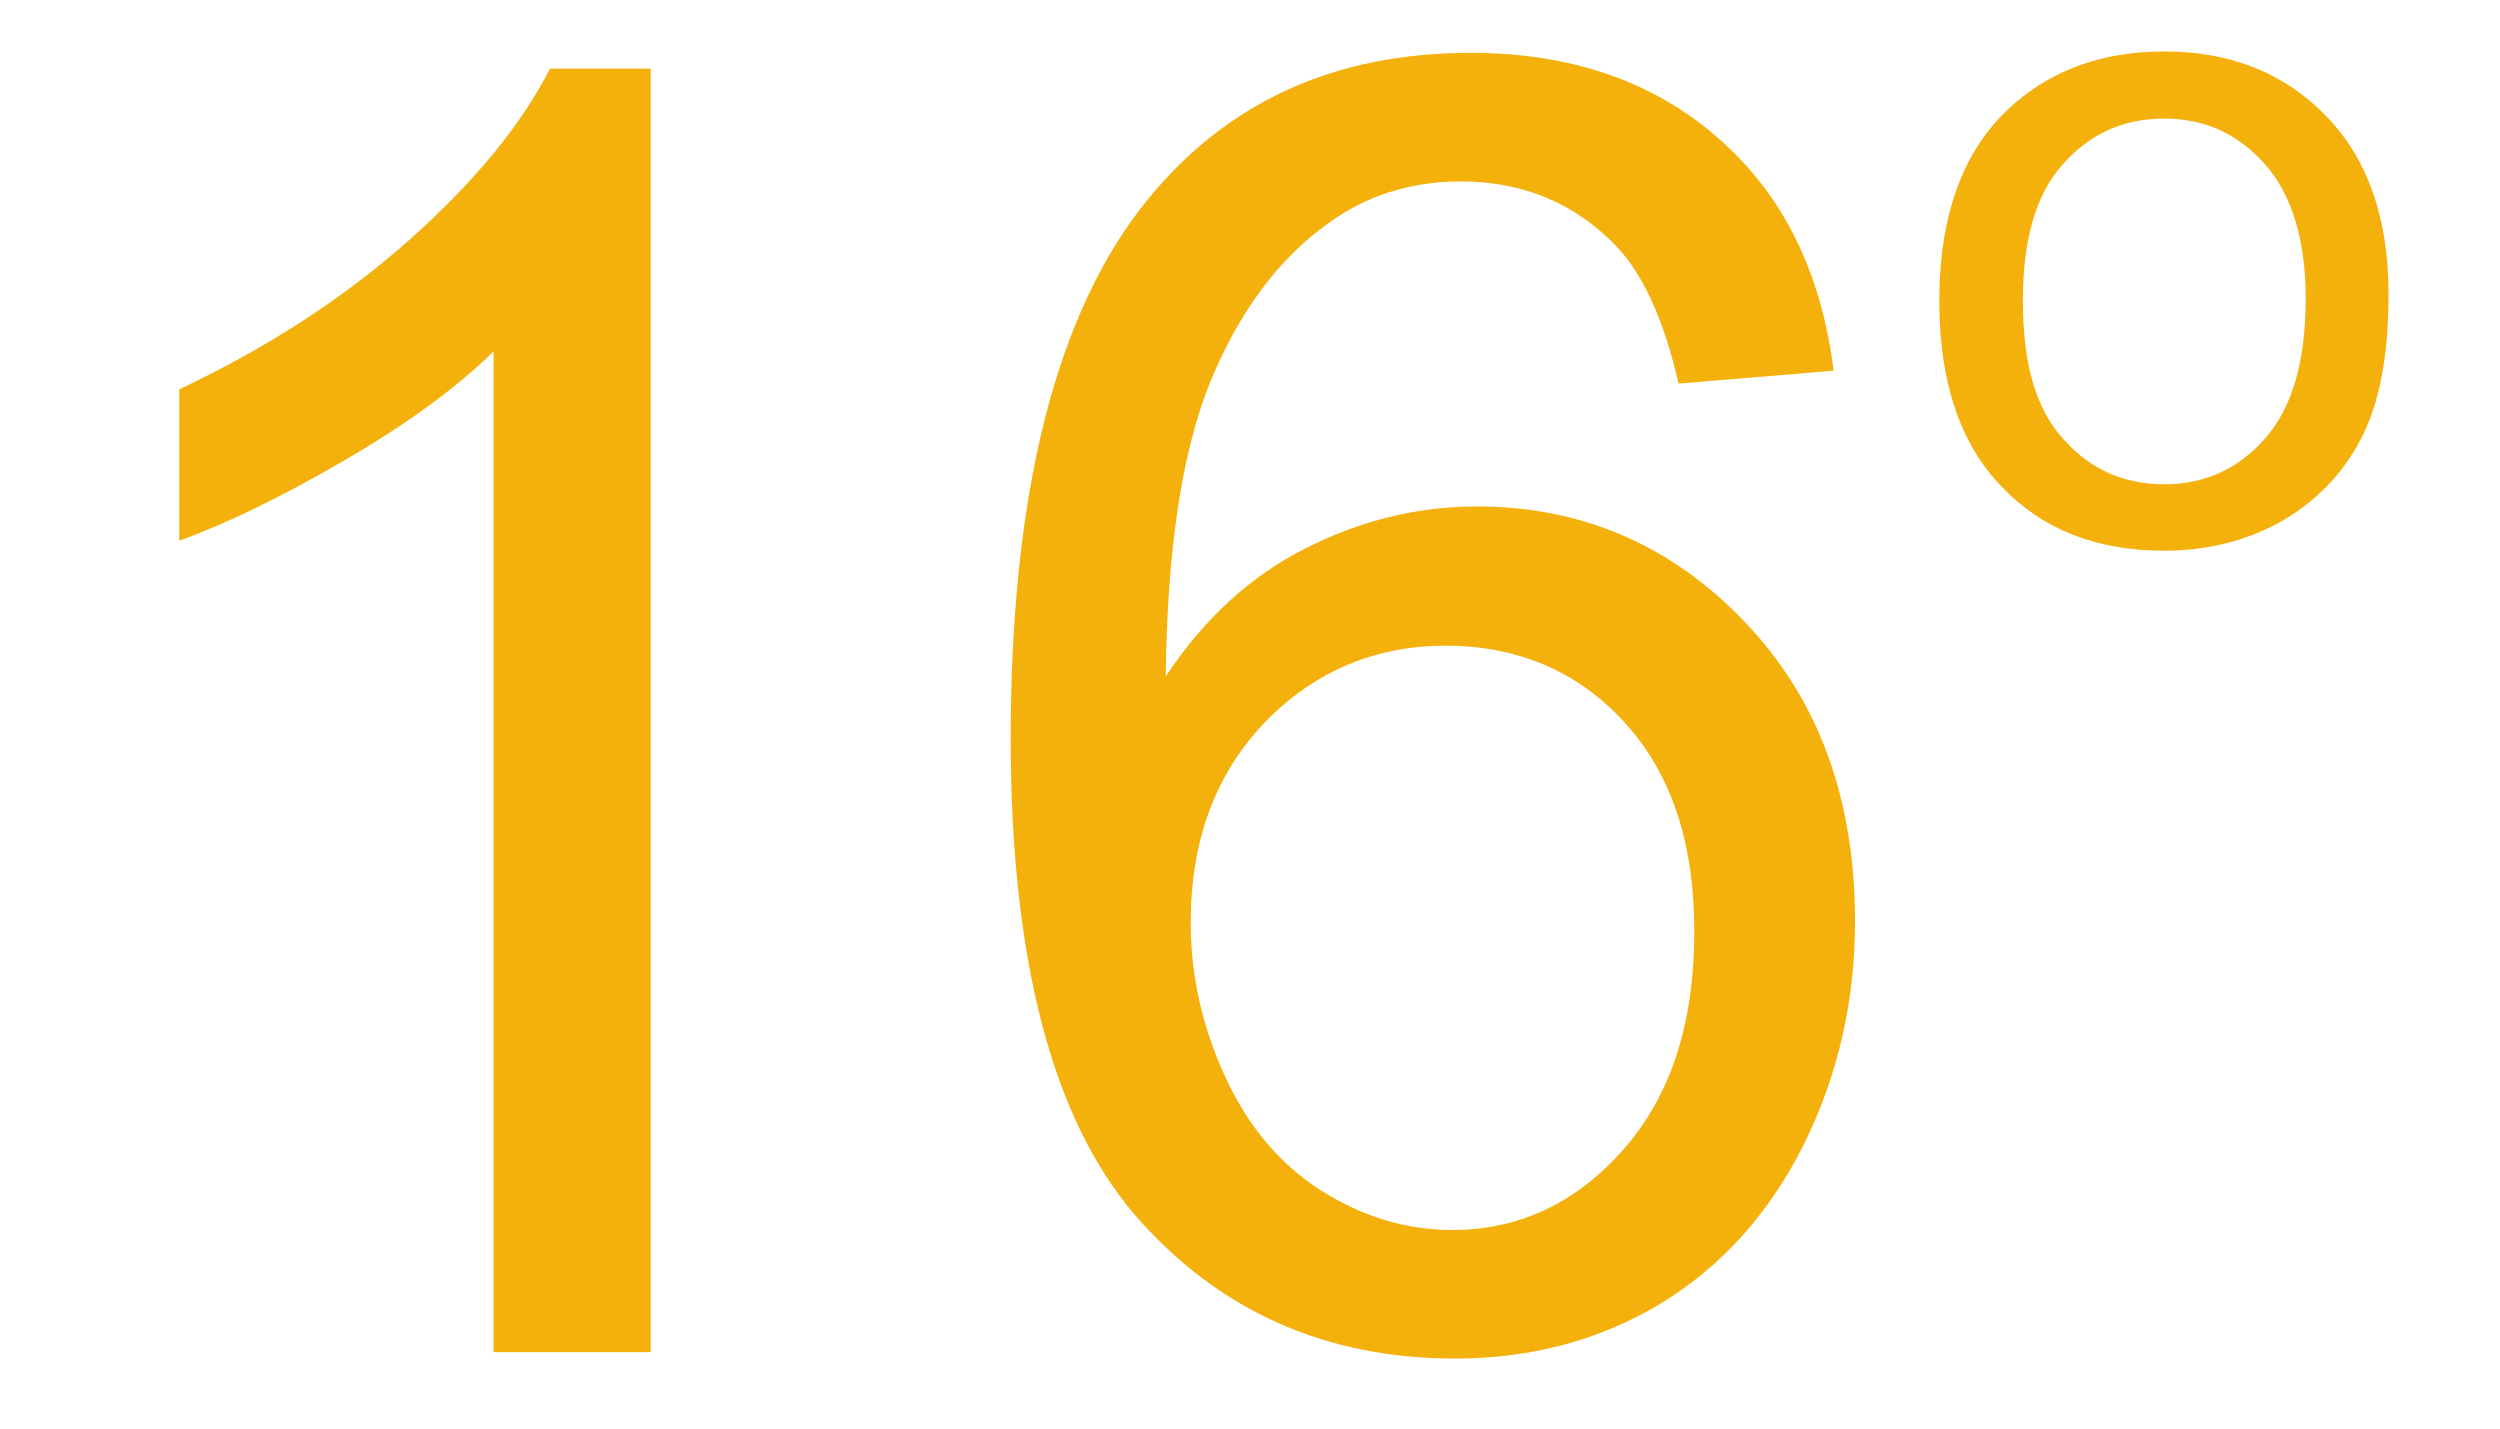
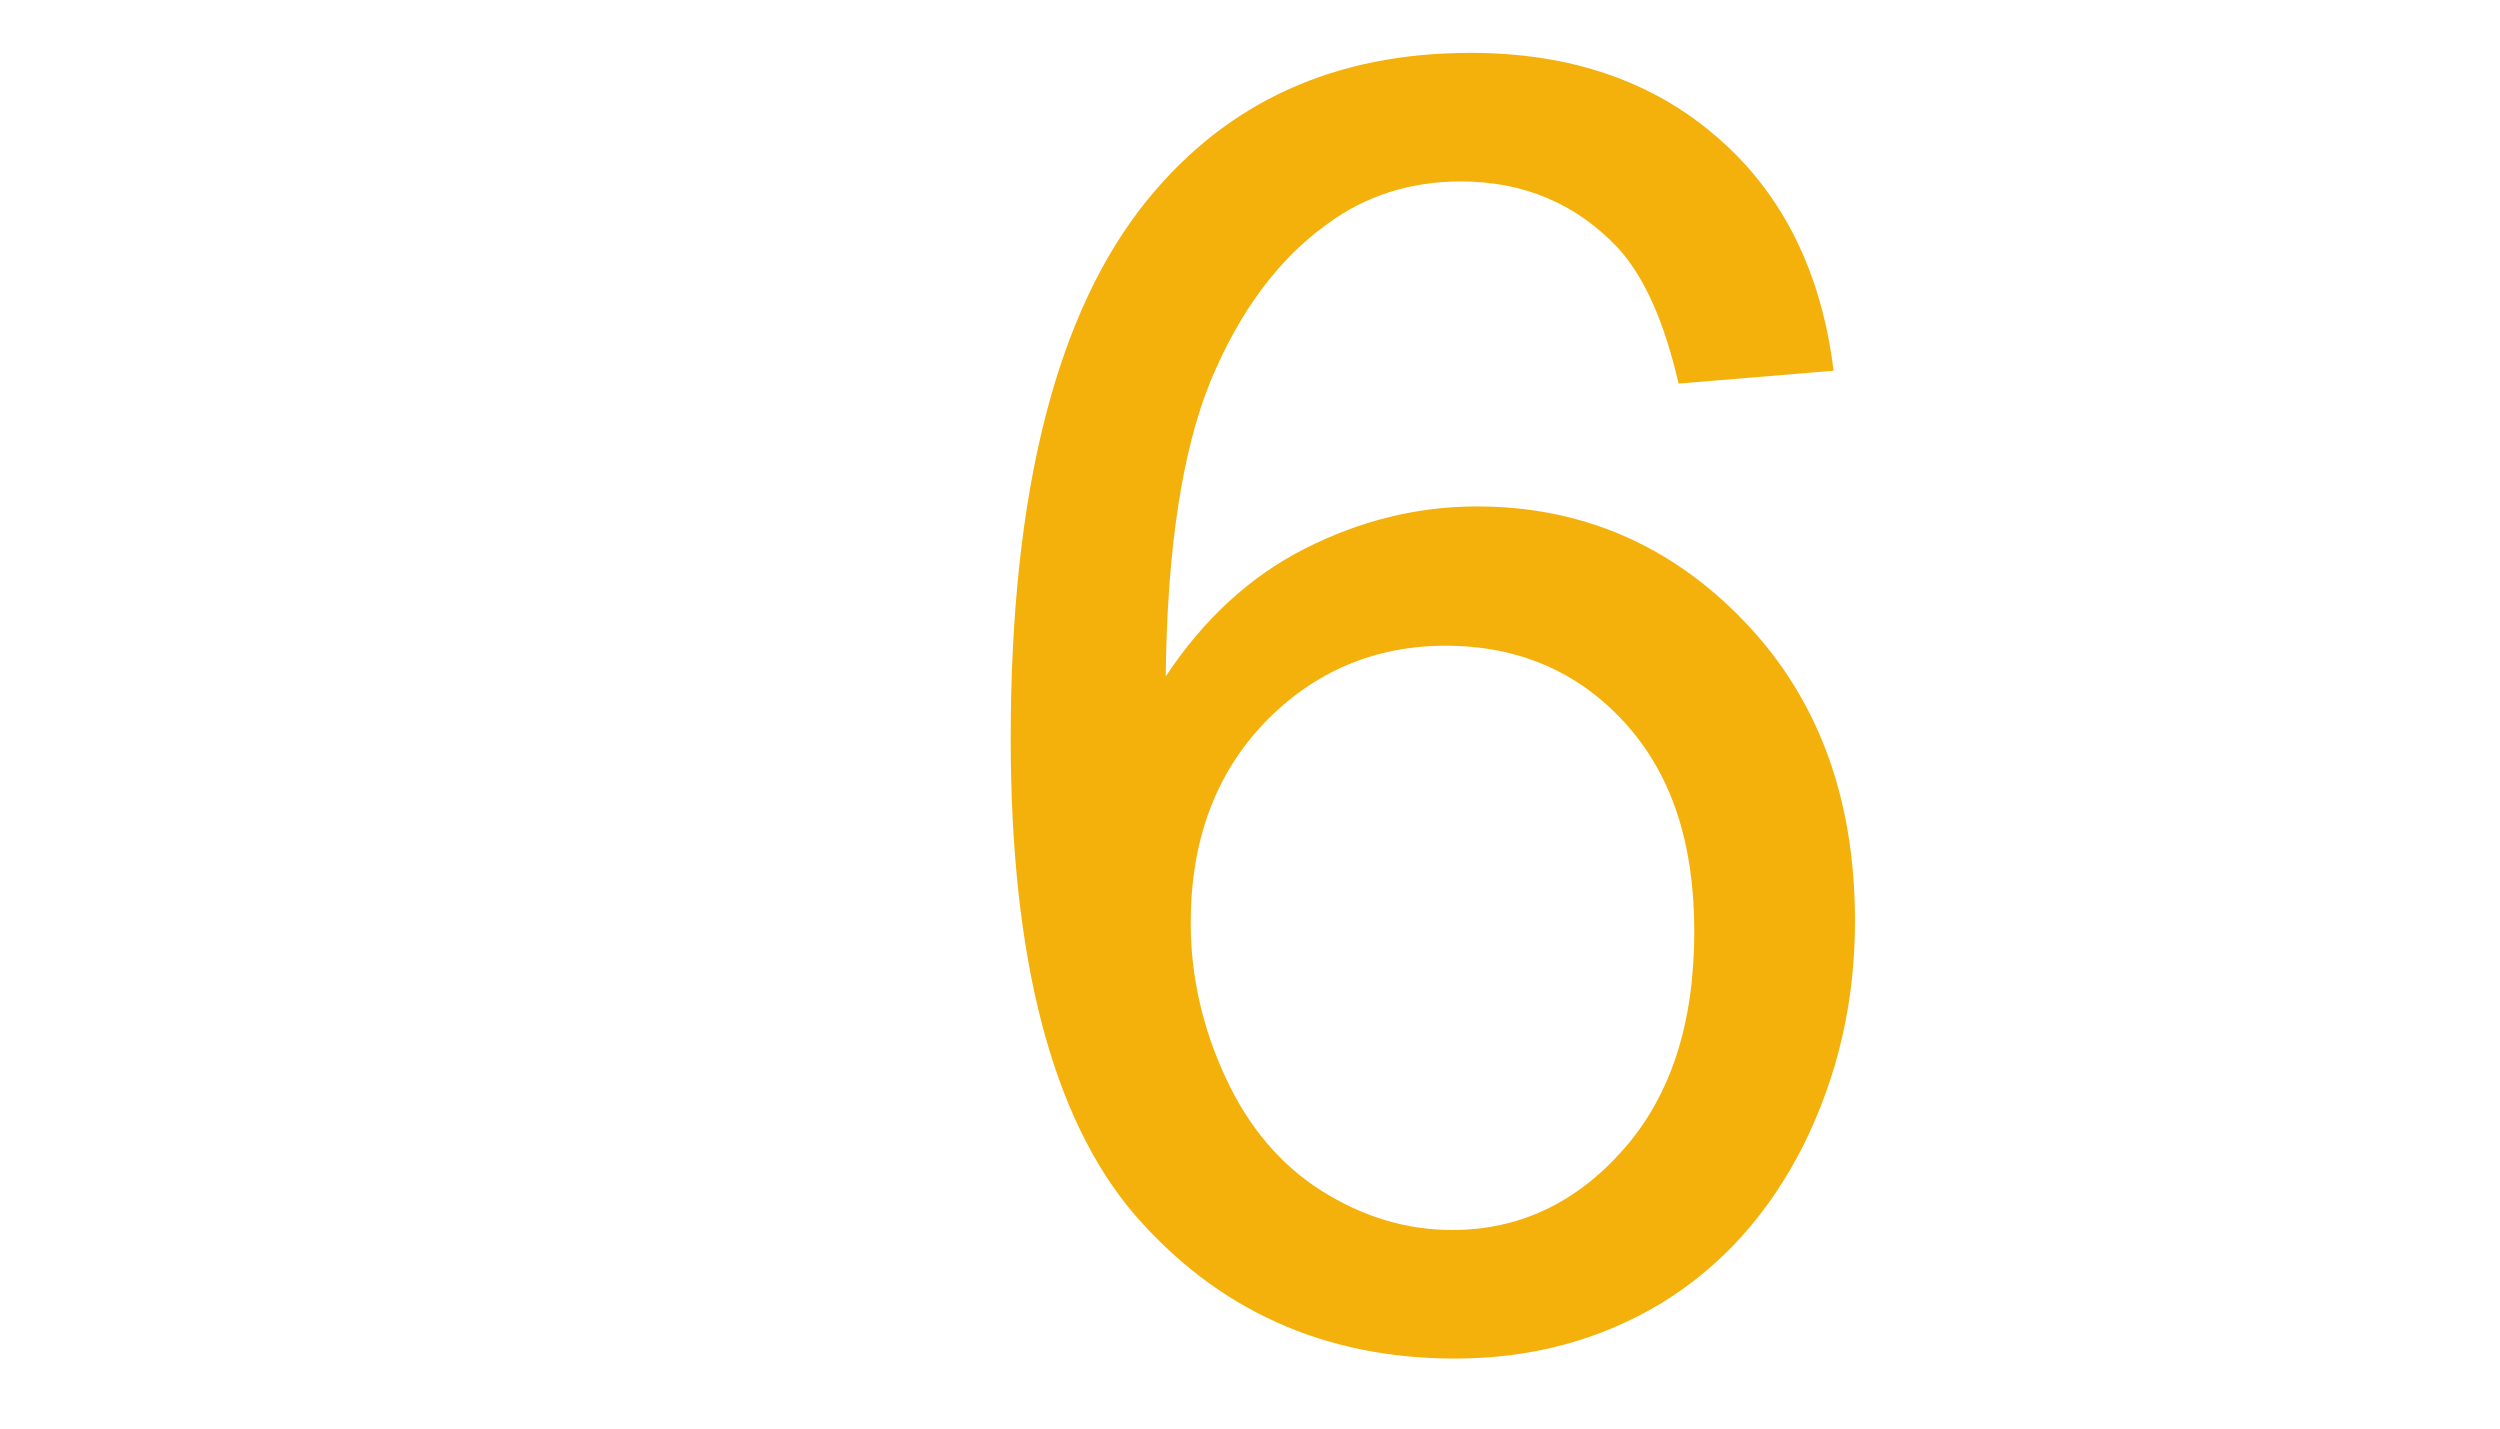
<svg xmlns="http://www.w3.org/2000/svg" xml:space="preserve" width="35px" height="20px" version="1.1" shape-rendering="geometricPrecision" text-rendering="geometricPrecision" image-rendering="optimizeQuality" fill-rule="evenodd" clip-rule="evenodd" viewBox="0 0 35 20">
  <g id="Layer_x0020_1">
-     <path fill="#F4B00B" fill-rule="nonzero" d="M27.15 4.22c0,-1.24 0.35,-2.16 1.04,-2.76 0.57,-0.5 1.28,-0.74 2.11,-0.74 0.92,0 1.68,0.3 2.26,0.9 0.59,0.6 0.88,1.44 0.88,2.5 0,0.86 -0.13,1.54 -0.39,2.03 -0.26,0.5 -0.64,0.88 -1.13,1.16 -0.49,0.27 -1.04,0.4 -1.62,0.4 -0.94,0 -1.7,-0.29 -2.28,-0.9 -0.58,-0.6 -0.87,-1.47 -0.87,-2.59zm1.17 0c0,0.86 0.18,1.5 0.56,1.92 0.38,0.43 0.85,0.64 1.42,0.64 0.56,0 1.03,-0.21 1.41,-0.64 0.38,-0.43 0.57,-1.08 0.57,-1.96 0,-0.83 -0.2,-1.46 -0.57,-1.88 -0.38,-0.43 -0.85,-0.64 -1.41,-0.64 -0.57,0 -1.04,0.21 -1.42,0.64 -0.38,0.42 -0.56,1.06 -0.56,1.92z" />
    <path fill="#F4B00B" fill-rule="nonzero" d="M25.67 5.19l-2.17 0.18c-0.2,-0.87 -0.48,-1.49 -0.84,-1.89 -0.59,-0.63 -1.33,-0.94 -2.21,-0.94 -0.7,0 -1.33,0.2 -1.86,0.59 -0.7,0.5 -1.24,1.24 -1.64,2.2 -0.4,0.98 -0.61,2.35 -0.63,4.14 0.53,-0.8 1.18,-1.4 1.95,-1.79 0.77,-0.39 1.57,-0.59 2.41,-0.59 1.46,0 2.72,0.54 3.75,1.62 1.03,1.08 1.54,2.47 1.54,4.19 0,1.12 -0.24,2.16 -0.72,3.13 -0.49,0.97 -1.15,1.7 -2,2.22 -0.85,0.51 -1.81,0.77 -2.88,0.77 -1.83,0 -3.33,-0.68 -4.49,-2.02 -1.15,-1.35 -1.73,-3.57 -1.73,-6.66 0,-3.46 0.64,-5.98 1.92,-7.55 1.12,-1.37 2.62,-2.05 4.52,-2.05 1.4,0 2.56,0.4 3.46,1.19 0.9,0.78 1.45,1.87 1.62,3.26zm-9 7.73c0,0.76 0.17,1.48 0.49,2.17 0.32,0.69 0.77,1.22 1.34,1.58 0.57,0.36 1.18,0.55 1.83,0.55 0.94,0 1.74,-0.38 2.4,-1.13 0.66,-0.75 0.99,-1.76 0.99,-3.05 0,-1.24 -0.32,-2.21 -0.98,-2.93 -0.65,-0.71 -1.49,-1.07 -2.5,-1.07 -0.99,0 -1.84,0.36 -2.53,1.07 -0.69,0.72 -1.04,1.65 -1.04,2.81z" />
-     <path fill="#F4B00B" fill-rule="nonzero" d="M9.11 18.93l-2.2 0 0 -14.01c-0.52,0.51 -1.22,1.02 -2.08,1.52 -0.86,0.5 -1.63,0.88 -2.32,1.13l0 -2.12c1.23,-0.58 2.31,-1.28 3.23,-2.1 0.92,-0.82 1.57,-1.62 1.96,-2.39l1.41 0 0 17.97z" />
  </g>
  <g id="Layer_x0020_1_0">
 </g>
</svg>